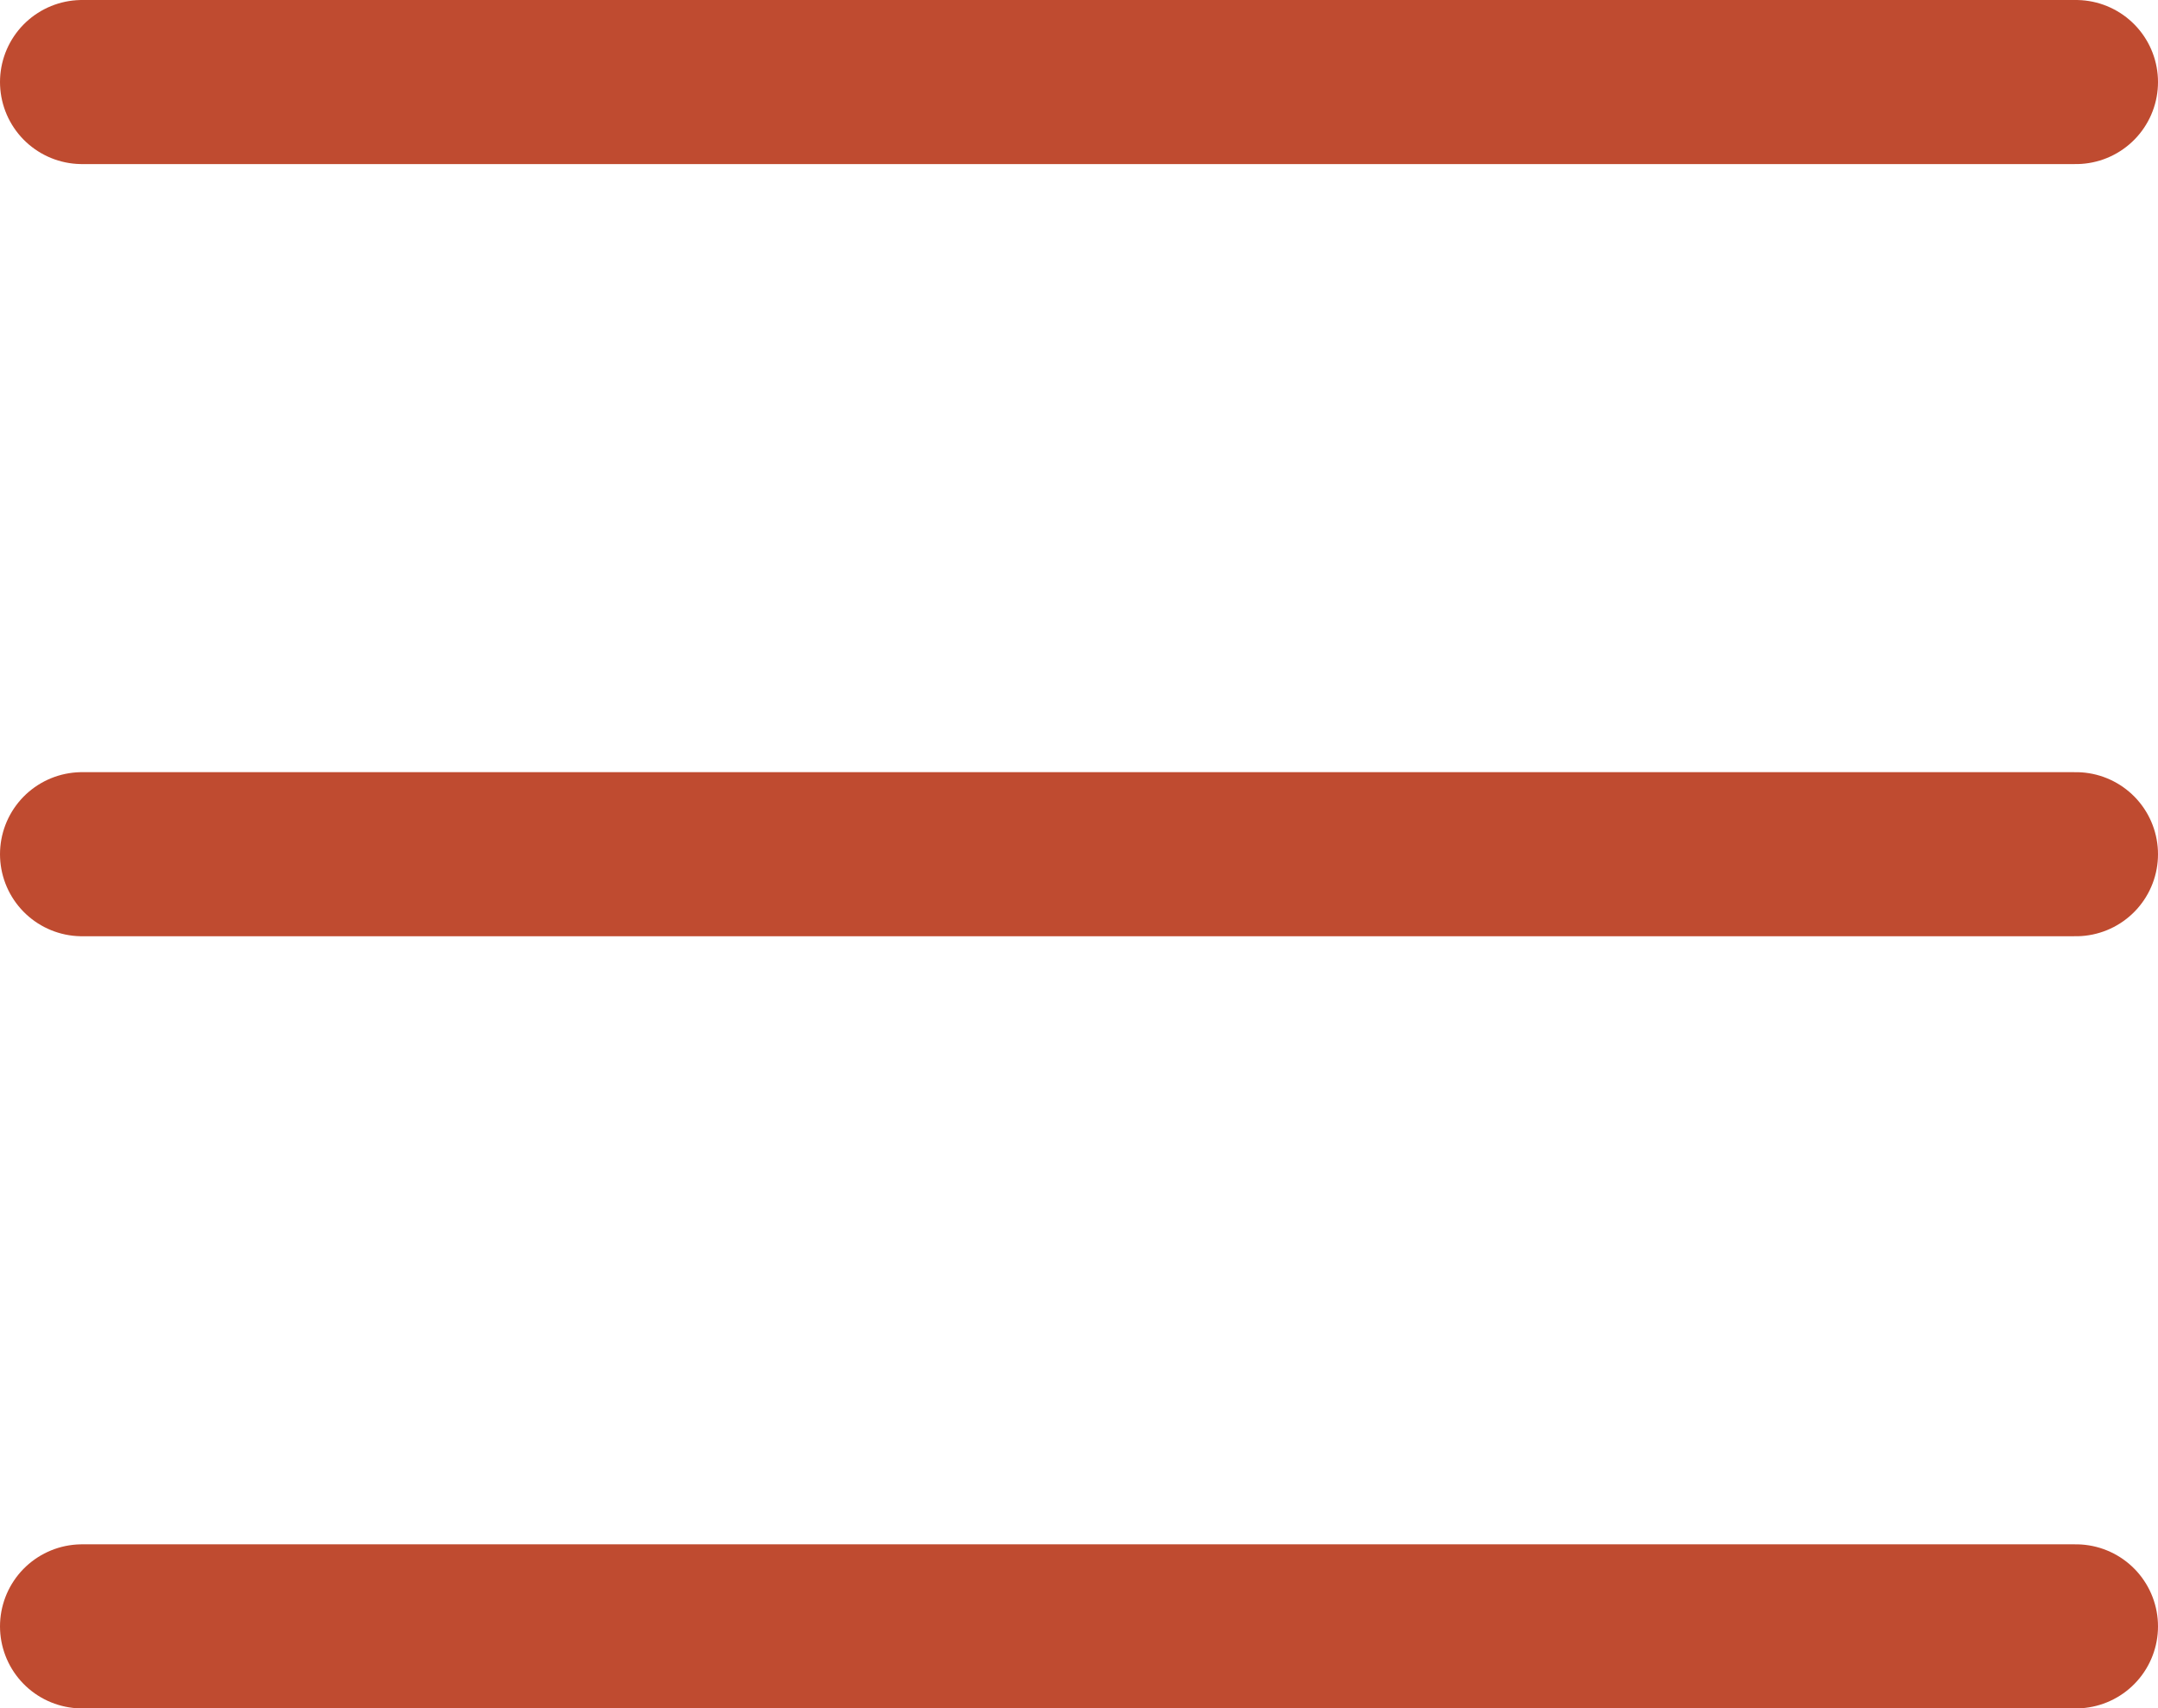
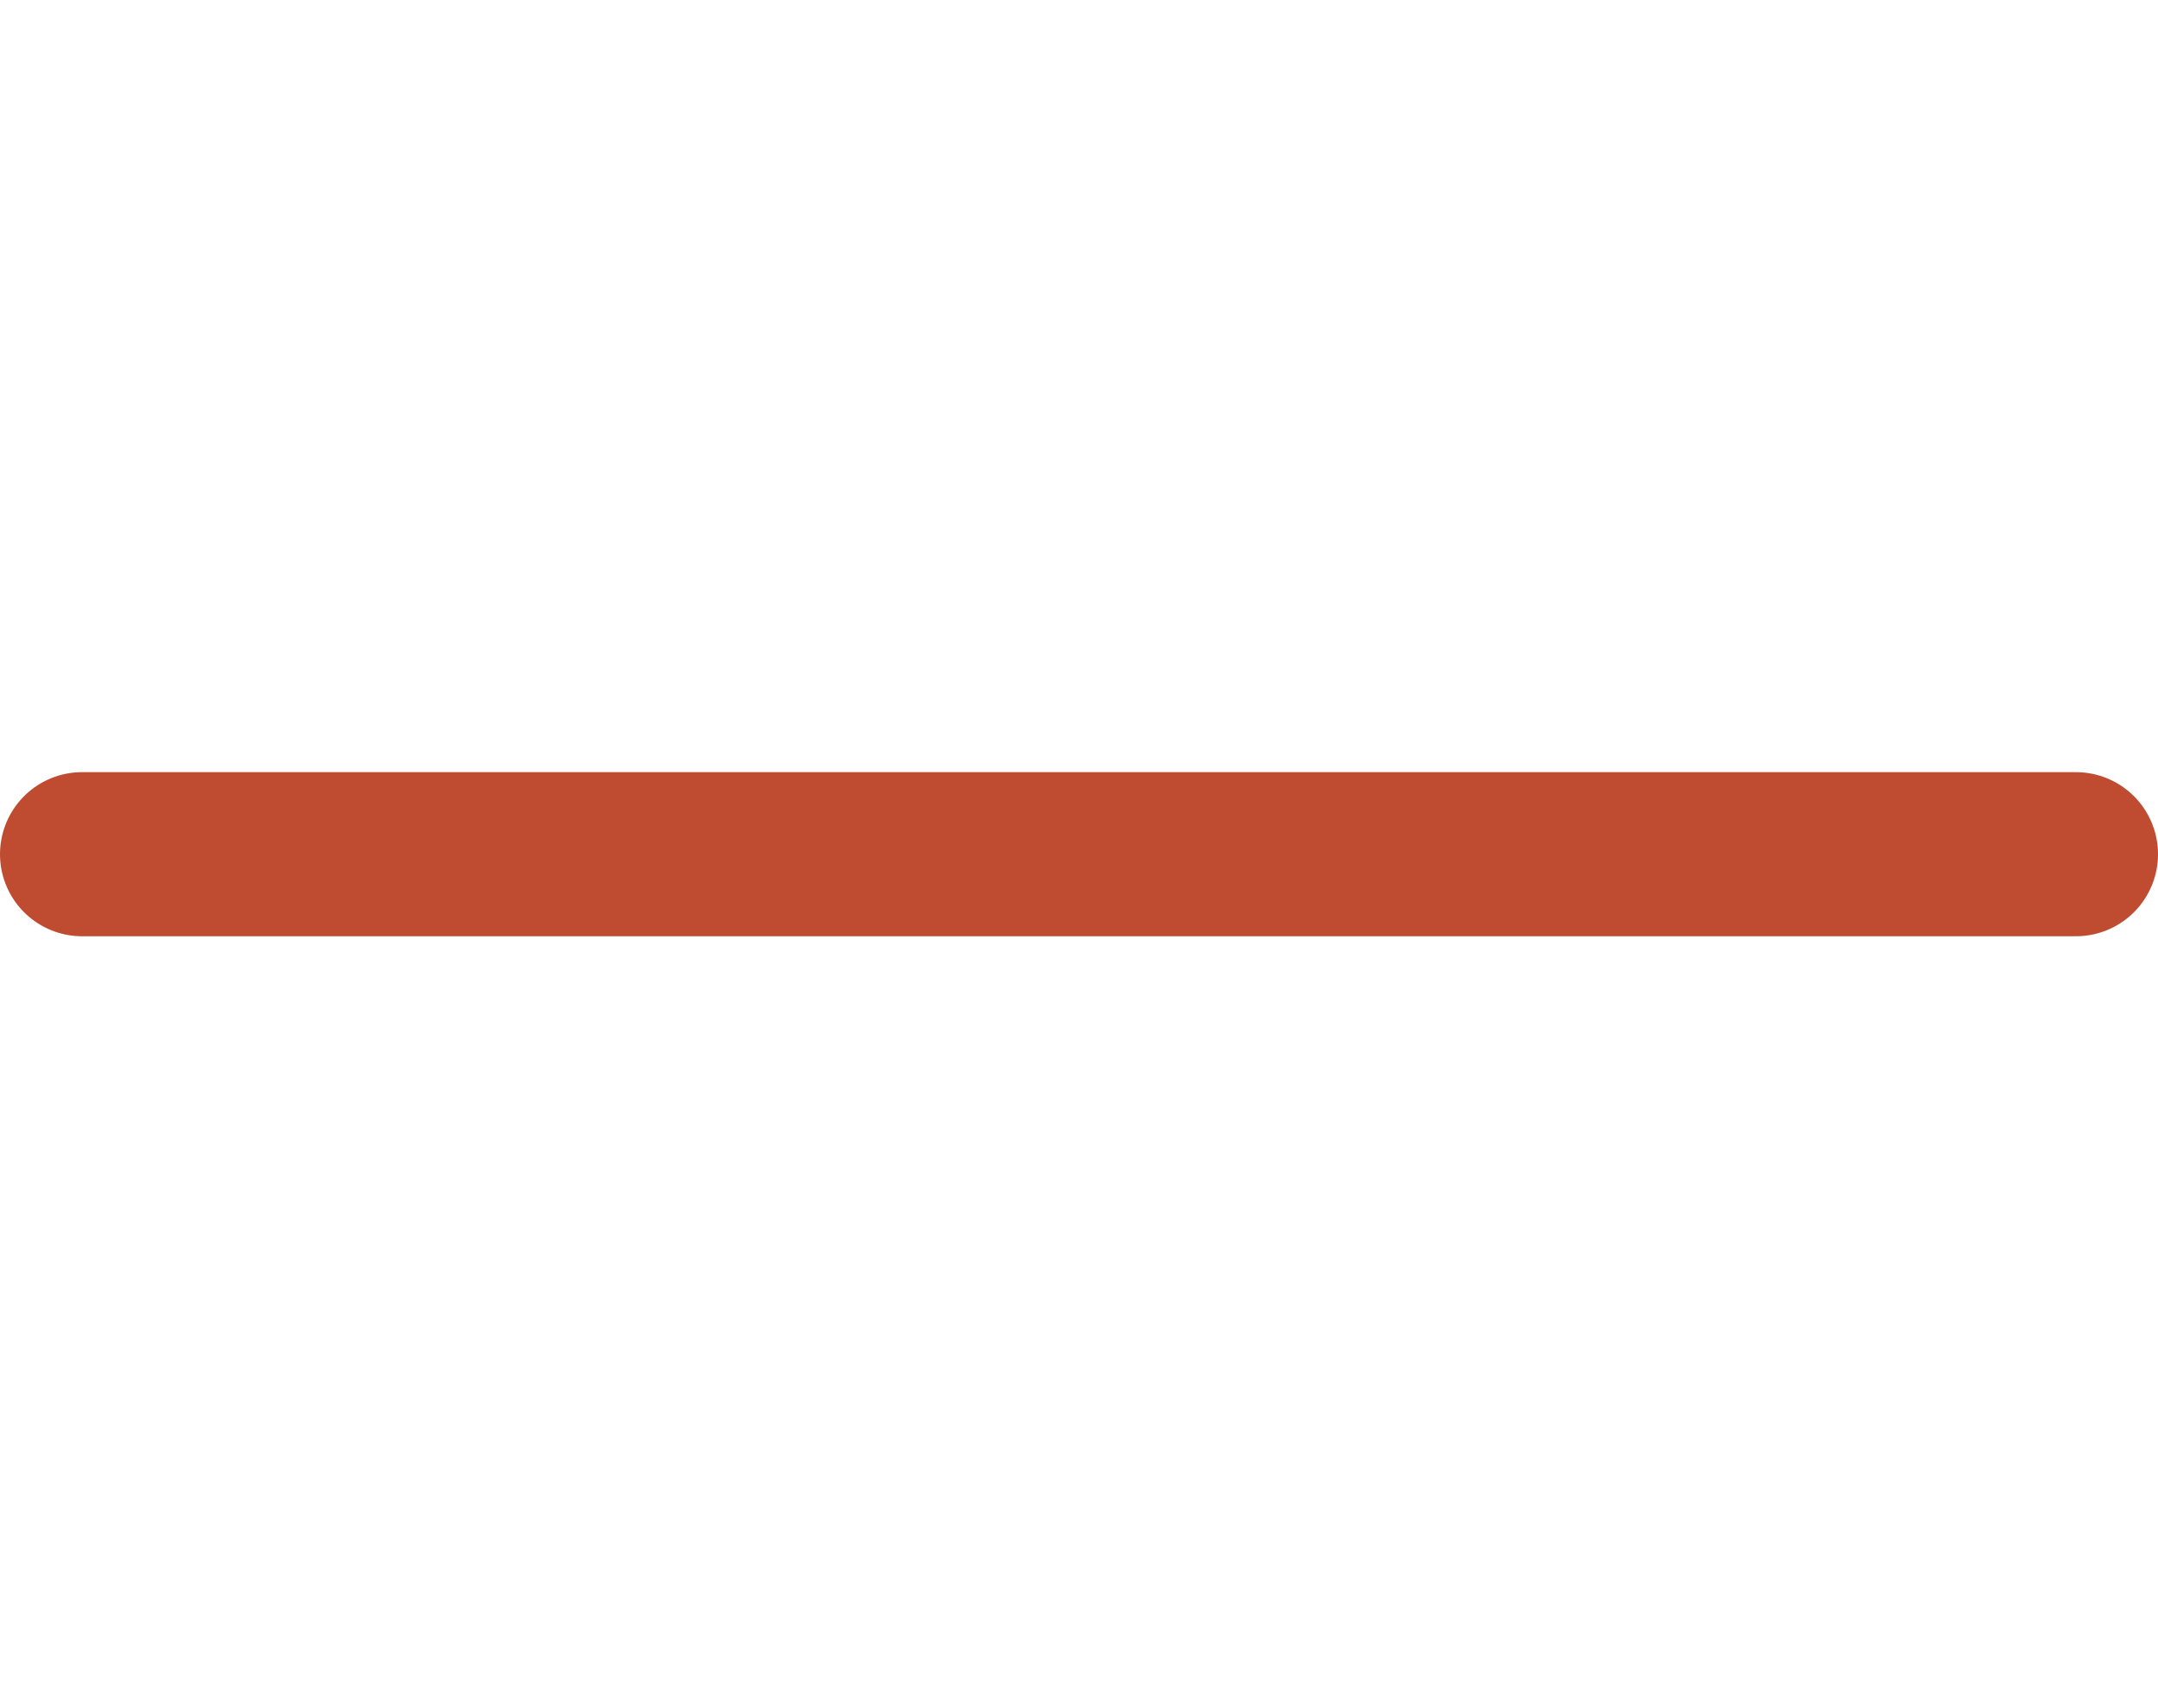
<svg xmlns="http://www.w3.org/2000/svg" id="_レイヤー_2" data-name="レイヤー 2" viewBox="0 0 65.75 52.06">
  <defs>
    <style>
      .cls-1 {
        fill: none;
        stroke: #BF4B30;
        stroke-linecap: round;
        stroke-miterlimit: 10;
        stroke-width: 5px;
      }
    </style>
  </defs>
  <g id="_レイヤー_1-2" data-name="レイヤー 1">
    <g>
-       <line class="cls-1" x1="2.5" y1="2.5" x2="63.25" y2="2.5" />
      <line class="cls-1" x1="2.5" y1="26.03" x2="63.25" y2="26.03" />
-       <line class="cls-1" x1="2.5" y1="49.56" x2="63.25" y2="49.56" />
    </g>
  </g>
</svg>